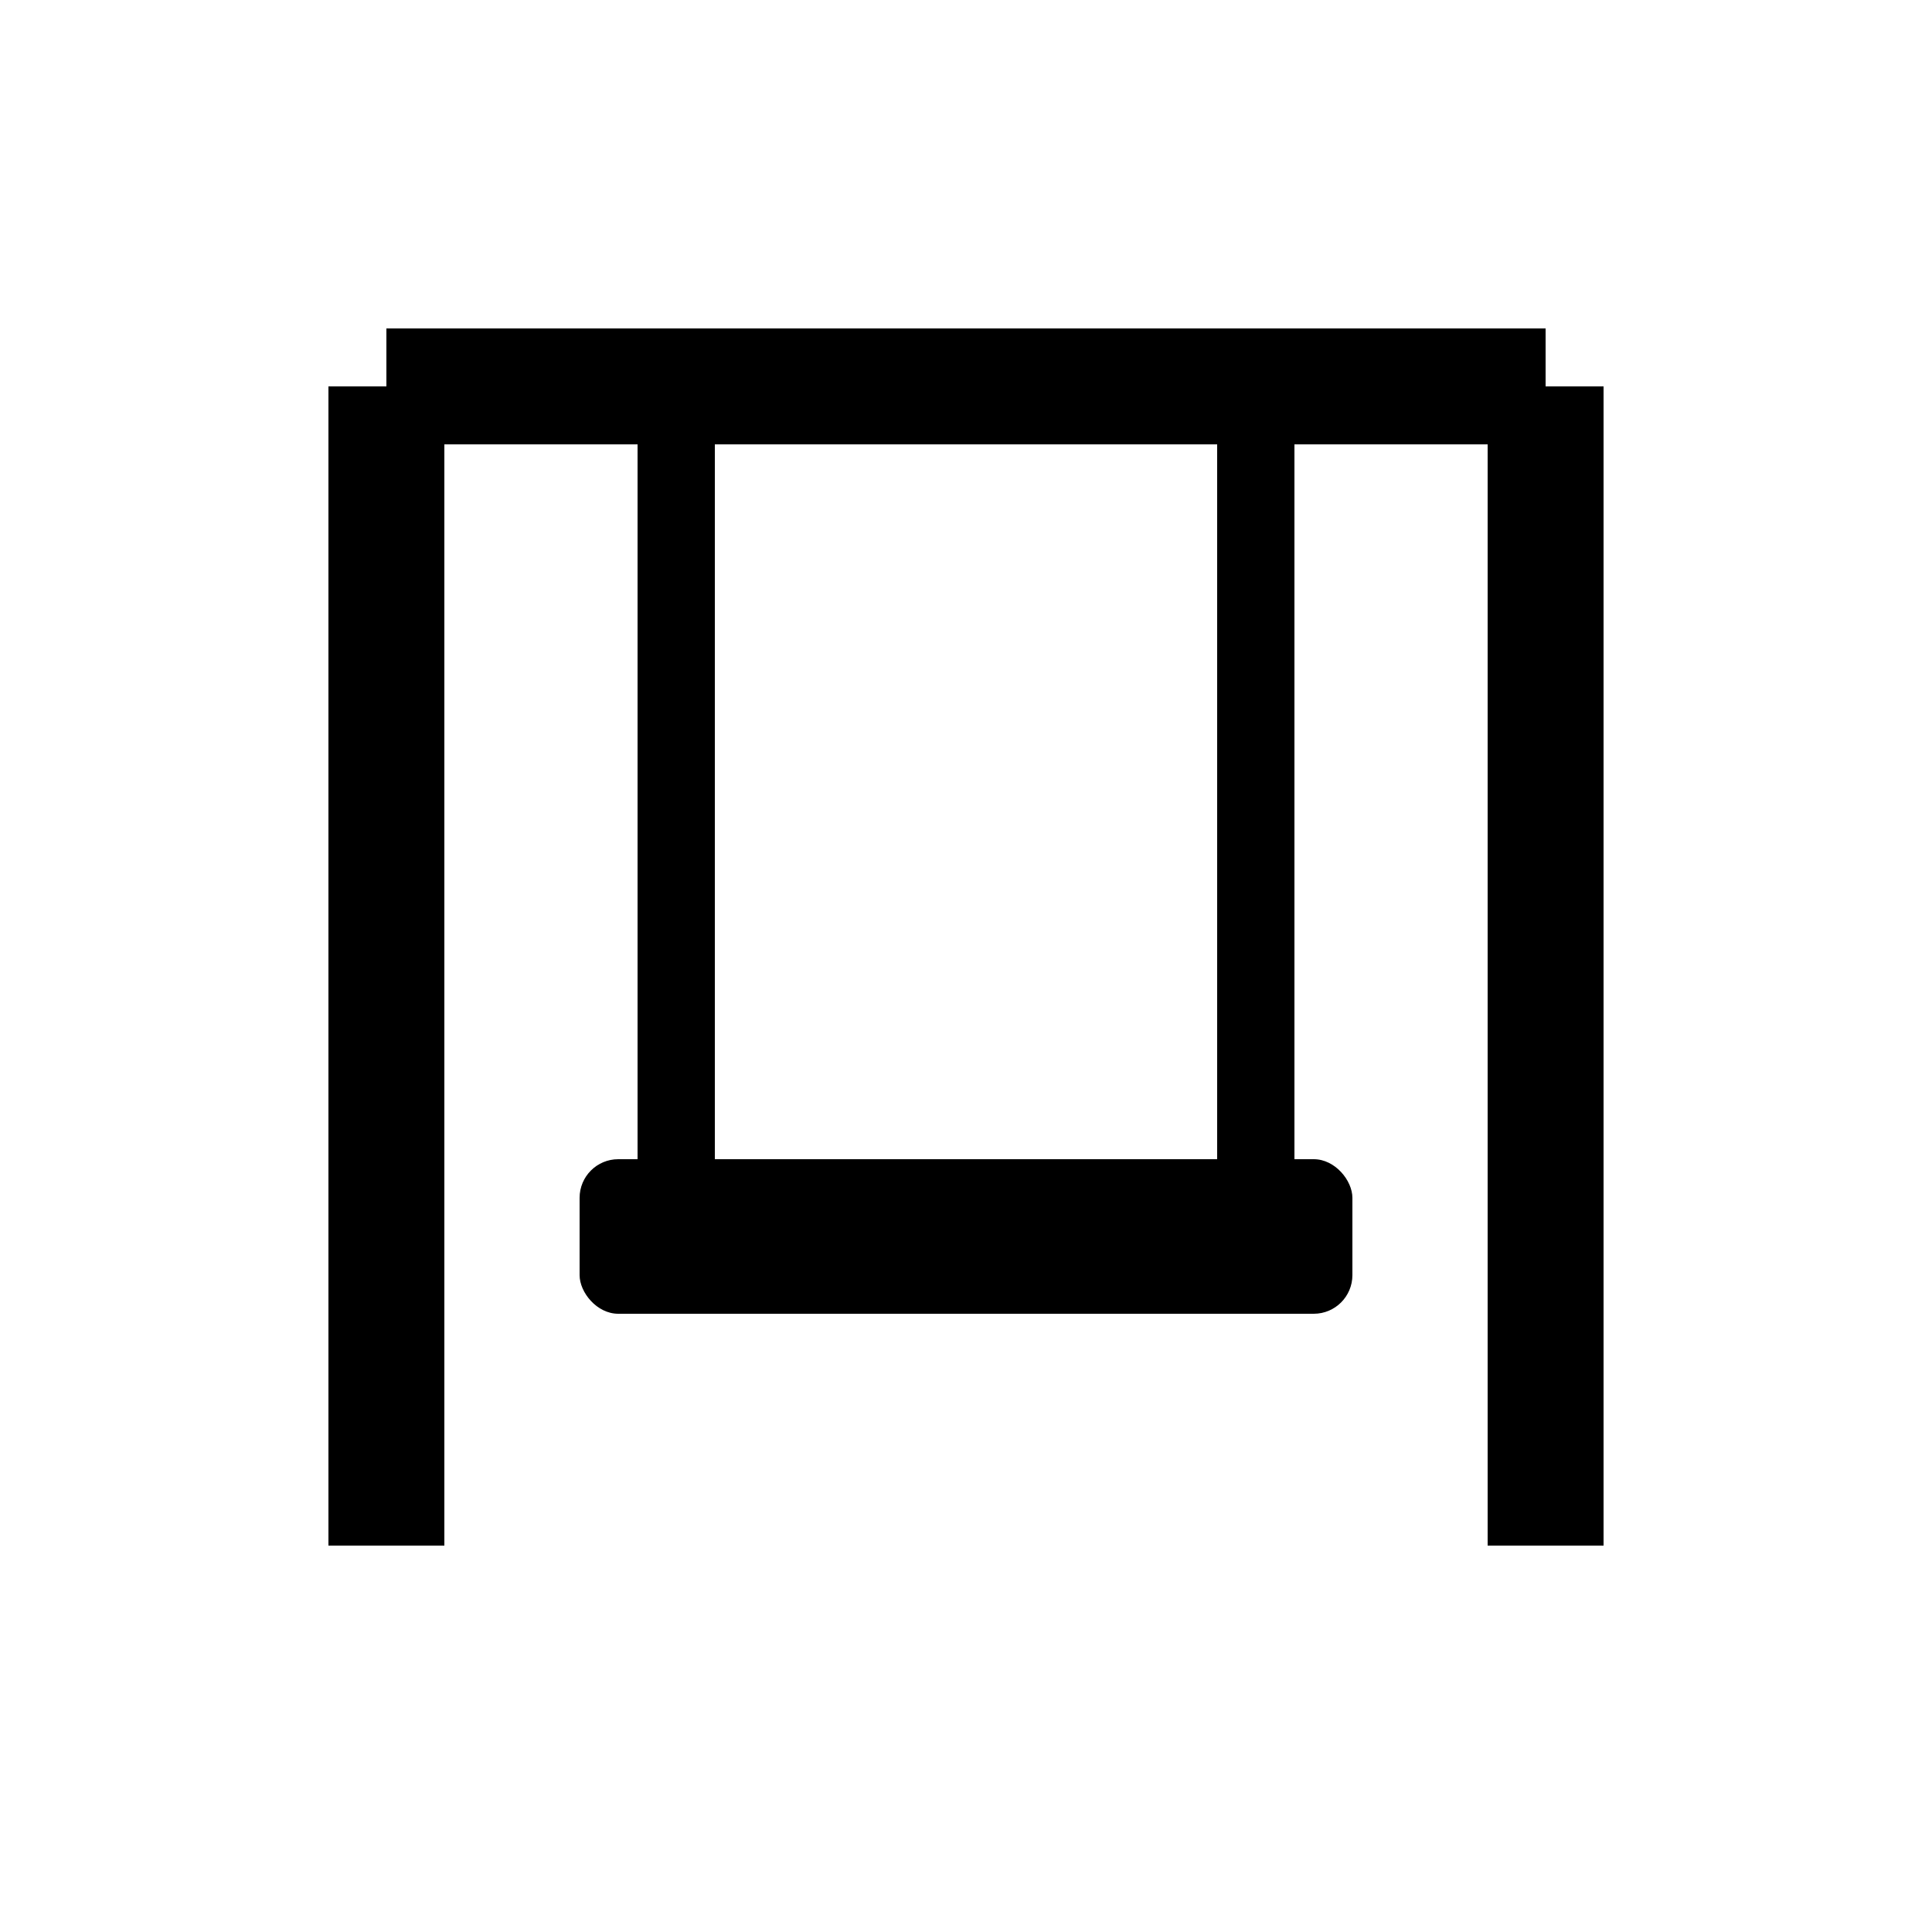
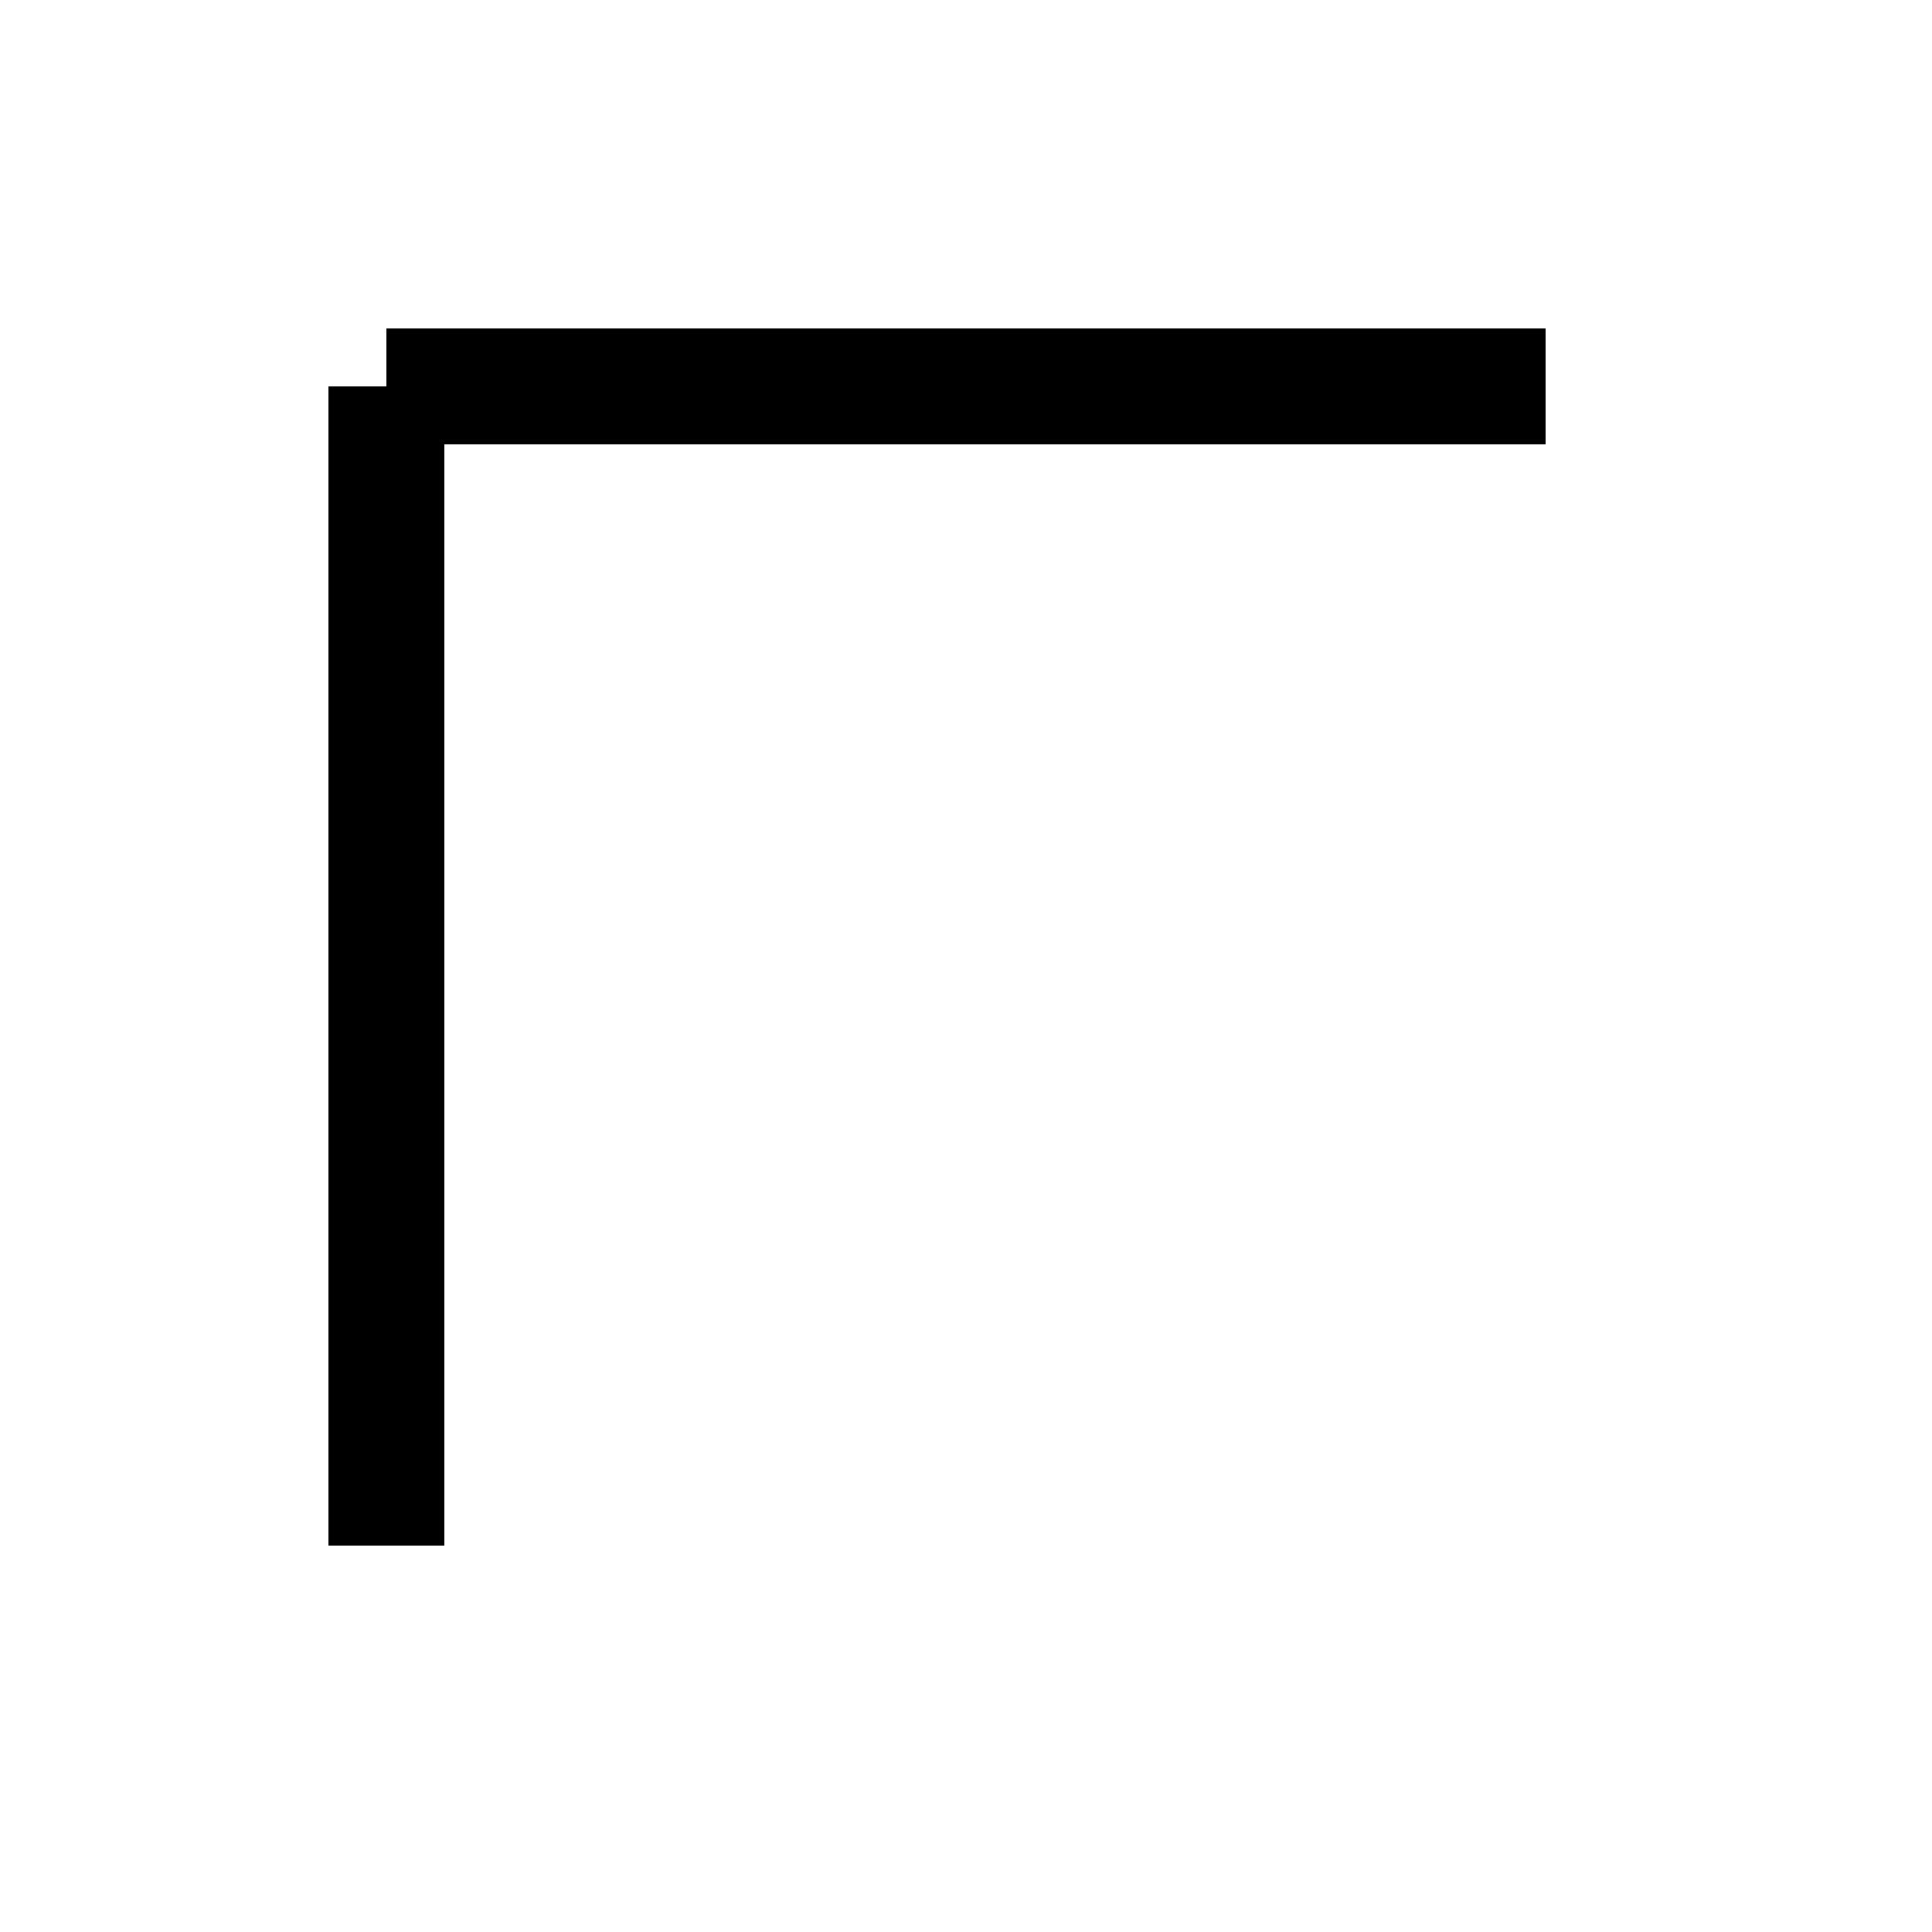
<svg xmlns="http://www.w3.org/2000/svg" width="18" height="18" viewBox="0 0 100 100">
  <line x1="20" y1="20" x2="20" y2="80" stroke="black" stroke-width="6" />
-   <line x1="80" y1="20" x2="80" y2="80" stroke="black" stroke-width="6" />
  <line x1="20" y1="20" x2="80" y2="20" stroke="black" stroke-width="6" />
-   <line x1="35" y1="20" x2="35" y2="60" stroke="black" stroke-width="4" />
-   <line x1="65" y1="20" x2="65" y2="60" stroke="black" stroke-width="4" />
-   <rect x="30" y="60" width="40" height="8" rx="2" fill="black" />
</svg>